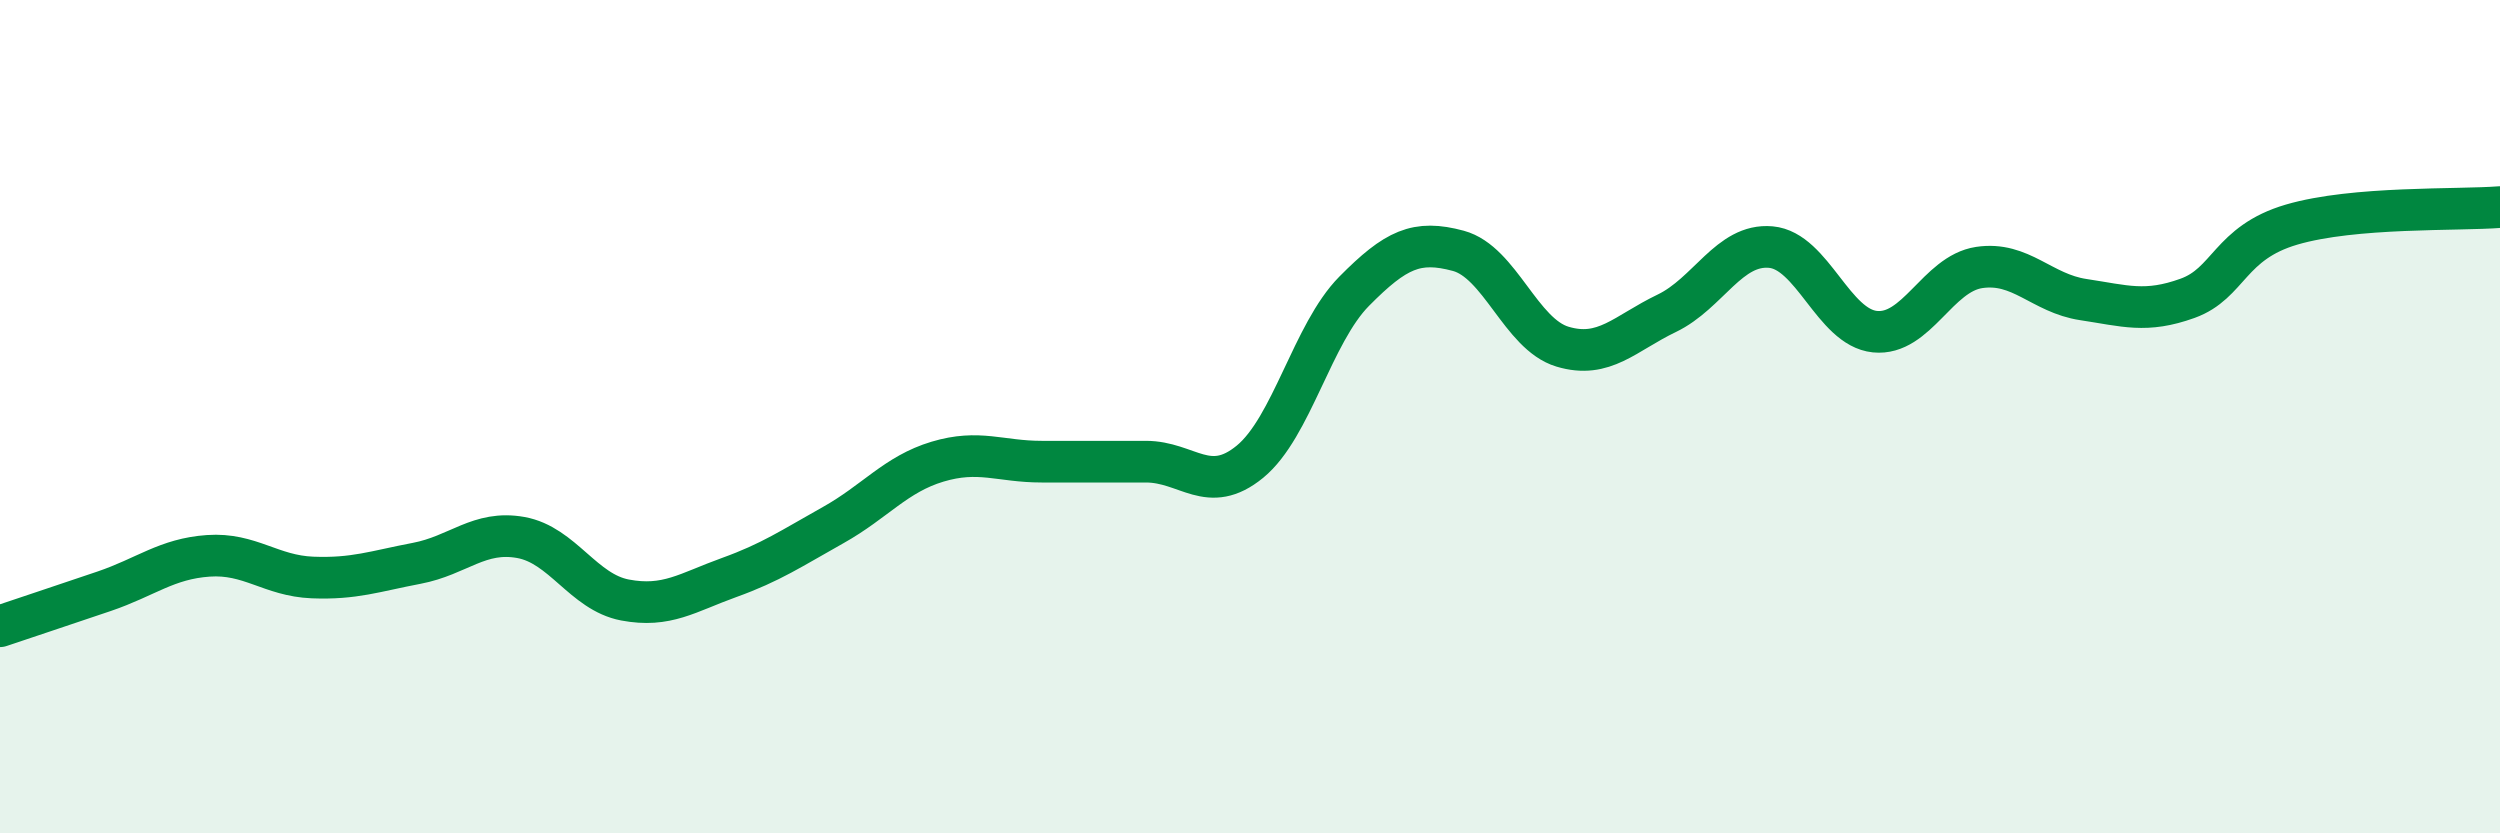
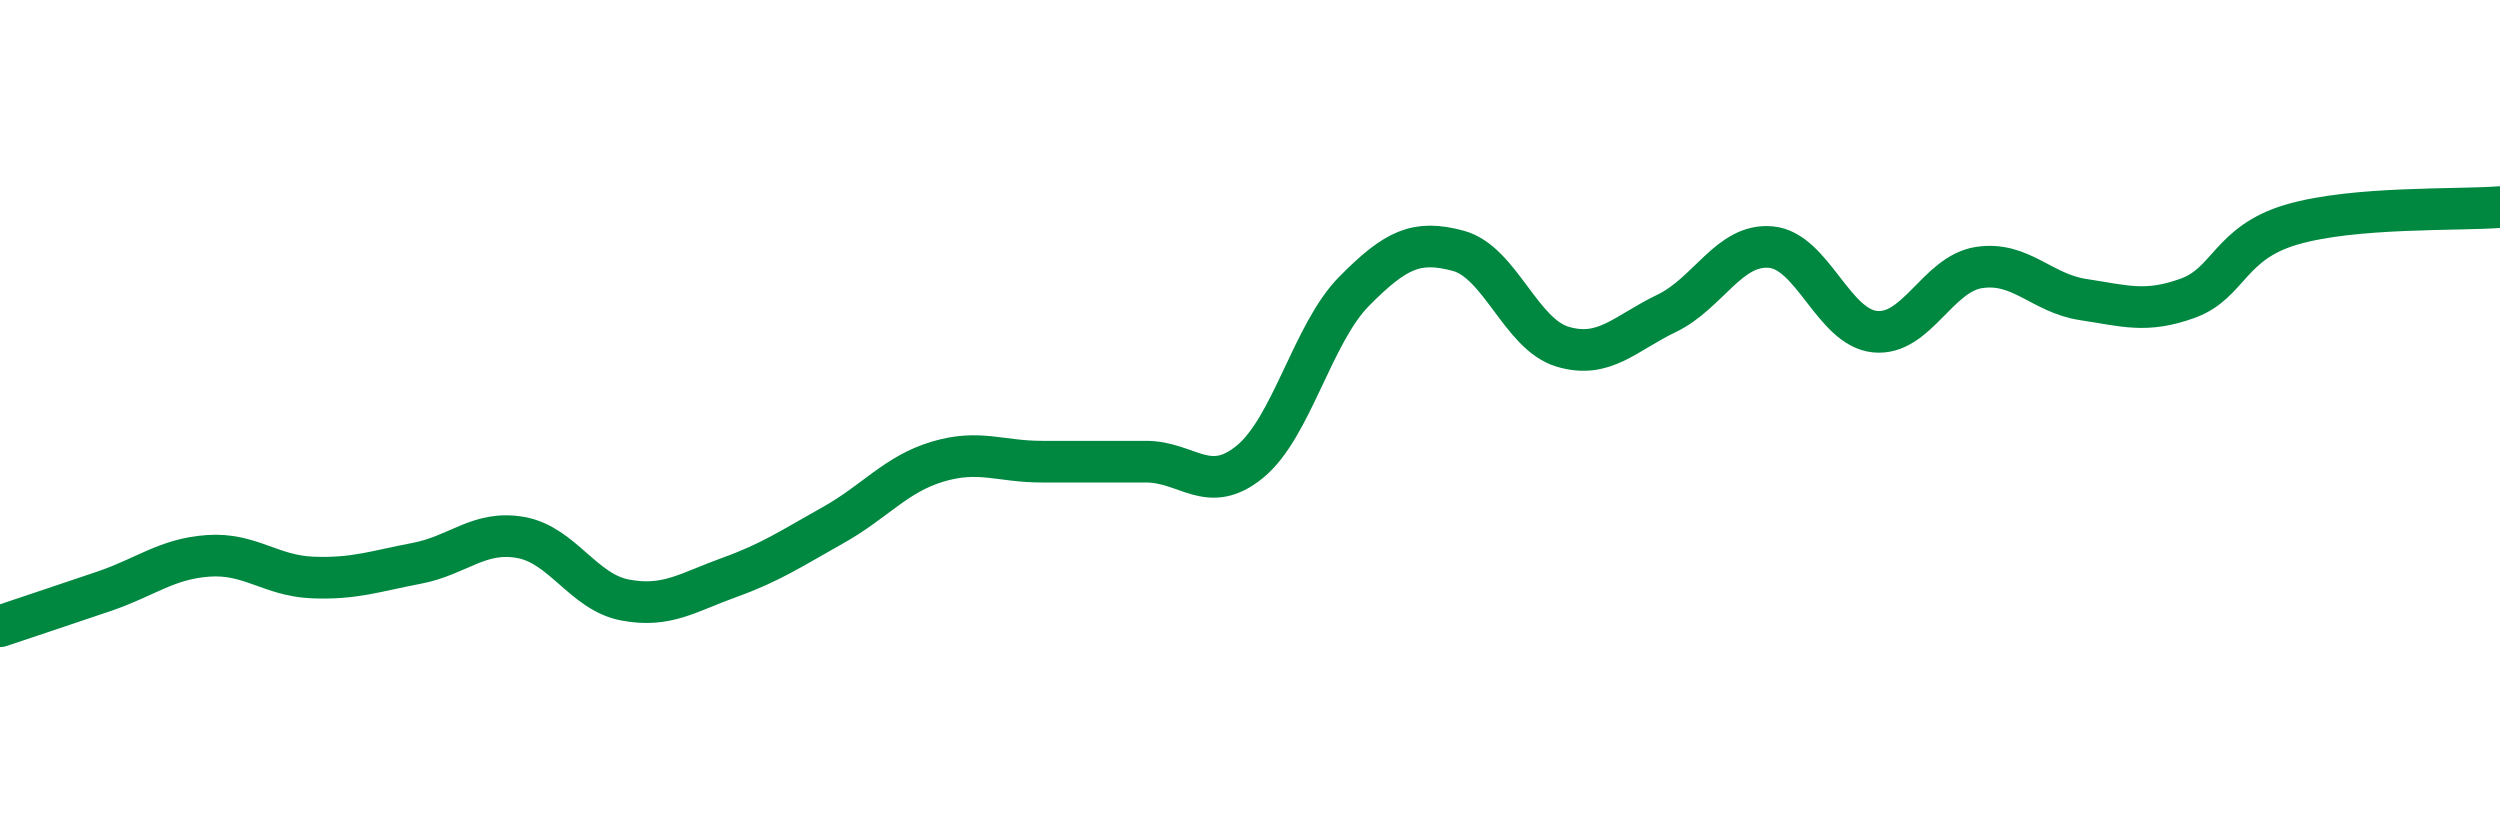
<svg xmlns="http://www.w3.org/2000/svg" width="60" height="20" viewBox="0 0 60 20">
-   <path d="M 0,15.03 C 0.5,14.86 1.5,14.53 2.5,14.19 C 3.5,13.85 4,13.41 5,13.34 C 6,13.27 6.5,13.82 7.5,13.86 C 8.5,13.9 9,13.71 10,13.52 C 11,13.33 11.5,12.72 12.5,12.9 C 13.5,13.08 14,14.21 15,14.4 C 16,14.59 16.5,14.22 17.5,13.86 C 18.5,13.5 19,13.16 20,12.6 C 21,12.04 21.5,11.38 22.5,11.08 C 23.5,10.78 24,11.08 25,11.08 C 26,11.08 26.5,11.08 27.5,11.08 C 28.5,11.08 29,11.9 30,11.08 C 31,10.26 31.5,8 32.5,6.99 C 33.5,5.98 34,5.75 35,6.02 C 36,6.29 36.5,8.02 37.5,8.32 C 38.5,8.62 39,8 40,7.52 C 41,7.04 41.5,5.84 42.5,5.93 C 43.5,6.02 44,7.86 45,7.96 C 46,8.06 46.5,6.57 47.5,6.42 C 48.5,6.27 49,7.04 50,7.19 C 51,7.34 51.5,7.52 52.5,7.16 C 53.5,6.8 53.5,5.83 55,5.39 C 56.5,4.95 59,5.05 60,4.97L60 20L0 20Z" fill="#008740" opacity="0.1" stroke-linecap="round" stroke-linejoin="round" />
  <path d="M 0,15.03 C 0.5,14.86 1.5,14.53 2.5,14.19 C 3.5,13.85 4,13.41 5,13.34 C 6,13.27 6.5,13.82 7.5,13.86 C 8.5,13.9 9,13.71 10,13.52 C 11,13.33 11.5,12.72 12.5,12.9 C 13.5,13.08 14,14.21 15,14.4 C 16,14.59 16.5,14.22 17.5,13.86 C 18.5,13.5 19,13.16 20,12.6 C 21,12.04 21.5,11.38 22.5,11.08 C 23.5,10.78 24,11.08 25,11.08 C 26,11.08 26.5,11.08 27.5,11.08 C 28.5,11.08 29,11.9 30,11.08 C 31,10.26 31.5,8 32.5,6.99 C 33.5,5.98 34,5.75 35,6.02 C 36,6.29 36.5,8.02 37.5,8.32 C 38.5,8.62 39,8 40,7.52 C 41,7.04 41.5,5.84 42.5,5.93 C 43.5,6.02 44,7.86 45,7.96 C 46,8.06 46.5,6.57 47.5,6.42 C 48.5,6.27 49,7.04 50,7.19 C 51,7.34 51.5,7.52 52.5,7.16 C 53.5,6.8 53.5,5.83 55,5.39 C 56.5,4.95 59,5.05 60,4.97" stroke="#008740" stroke-width="1" fill="none" stroke-linecap="round" stroke-linejoin="round" />
</svg>